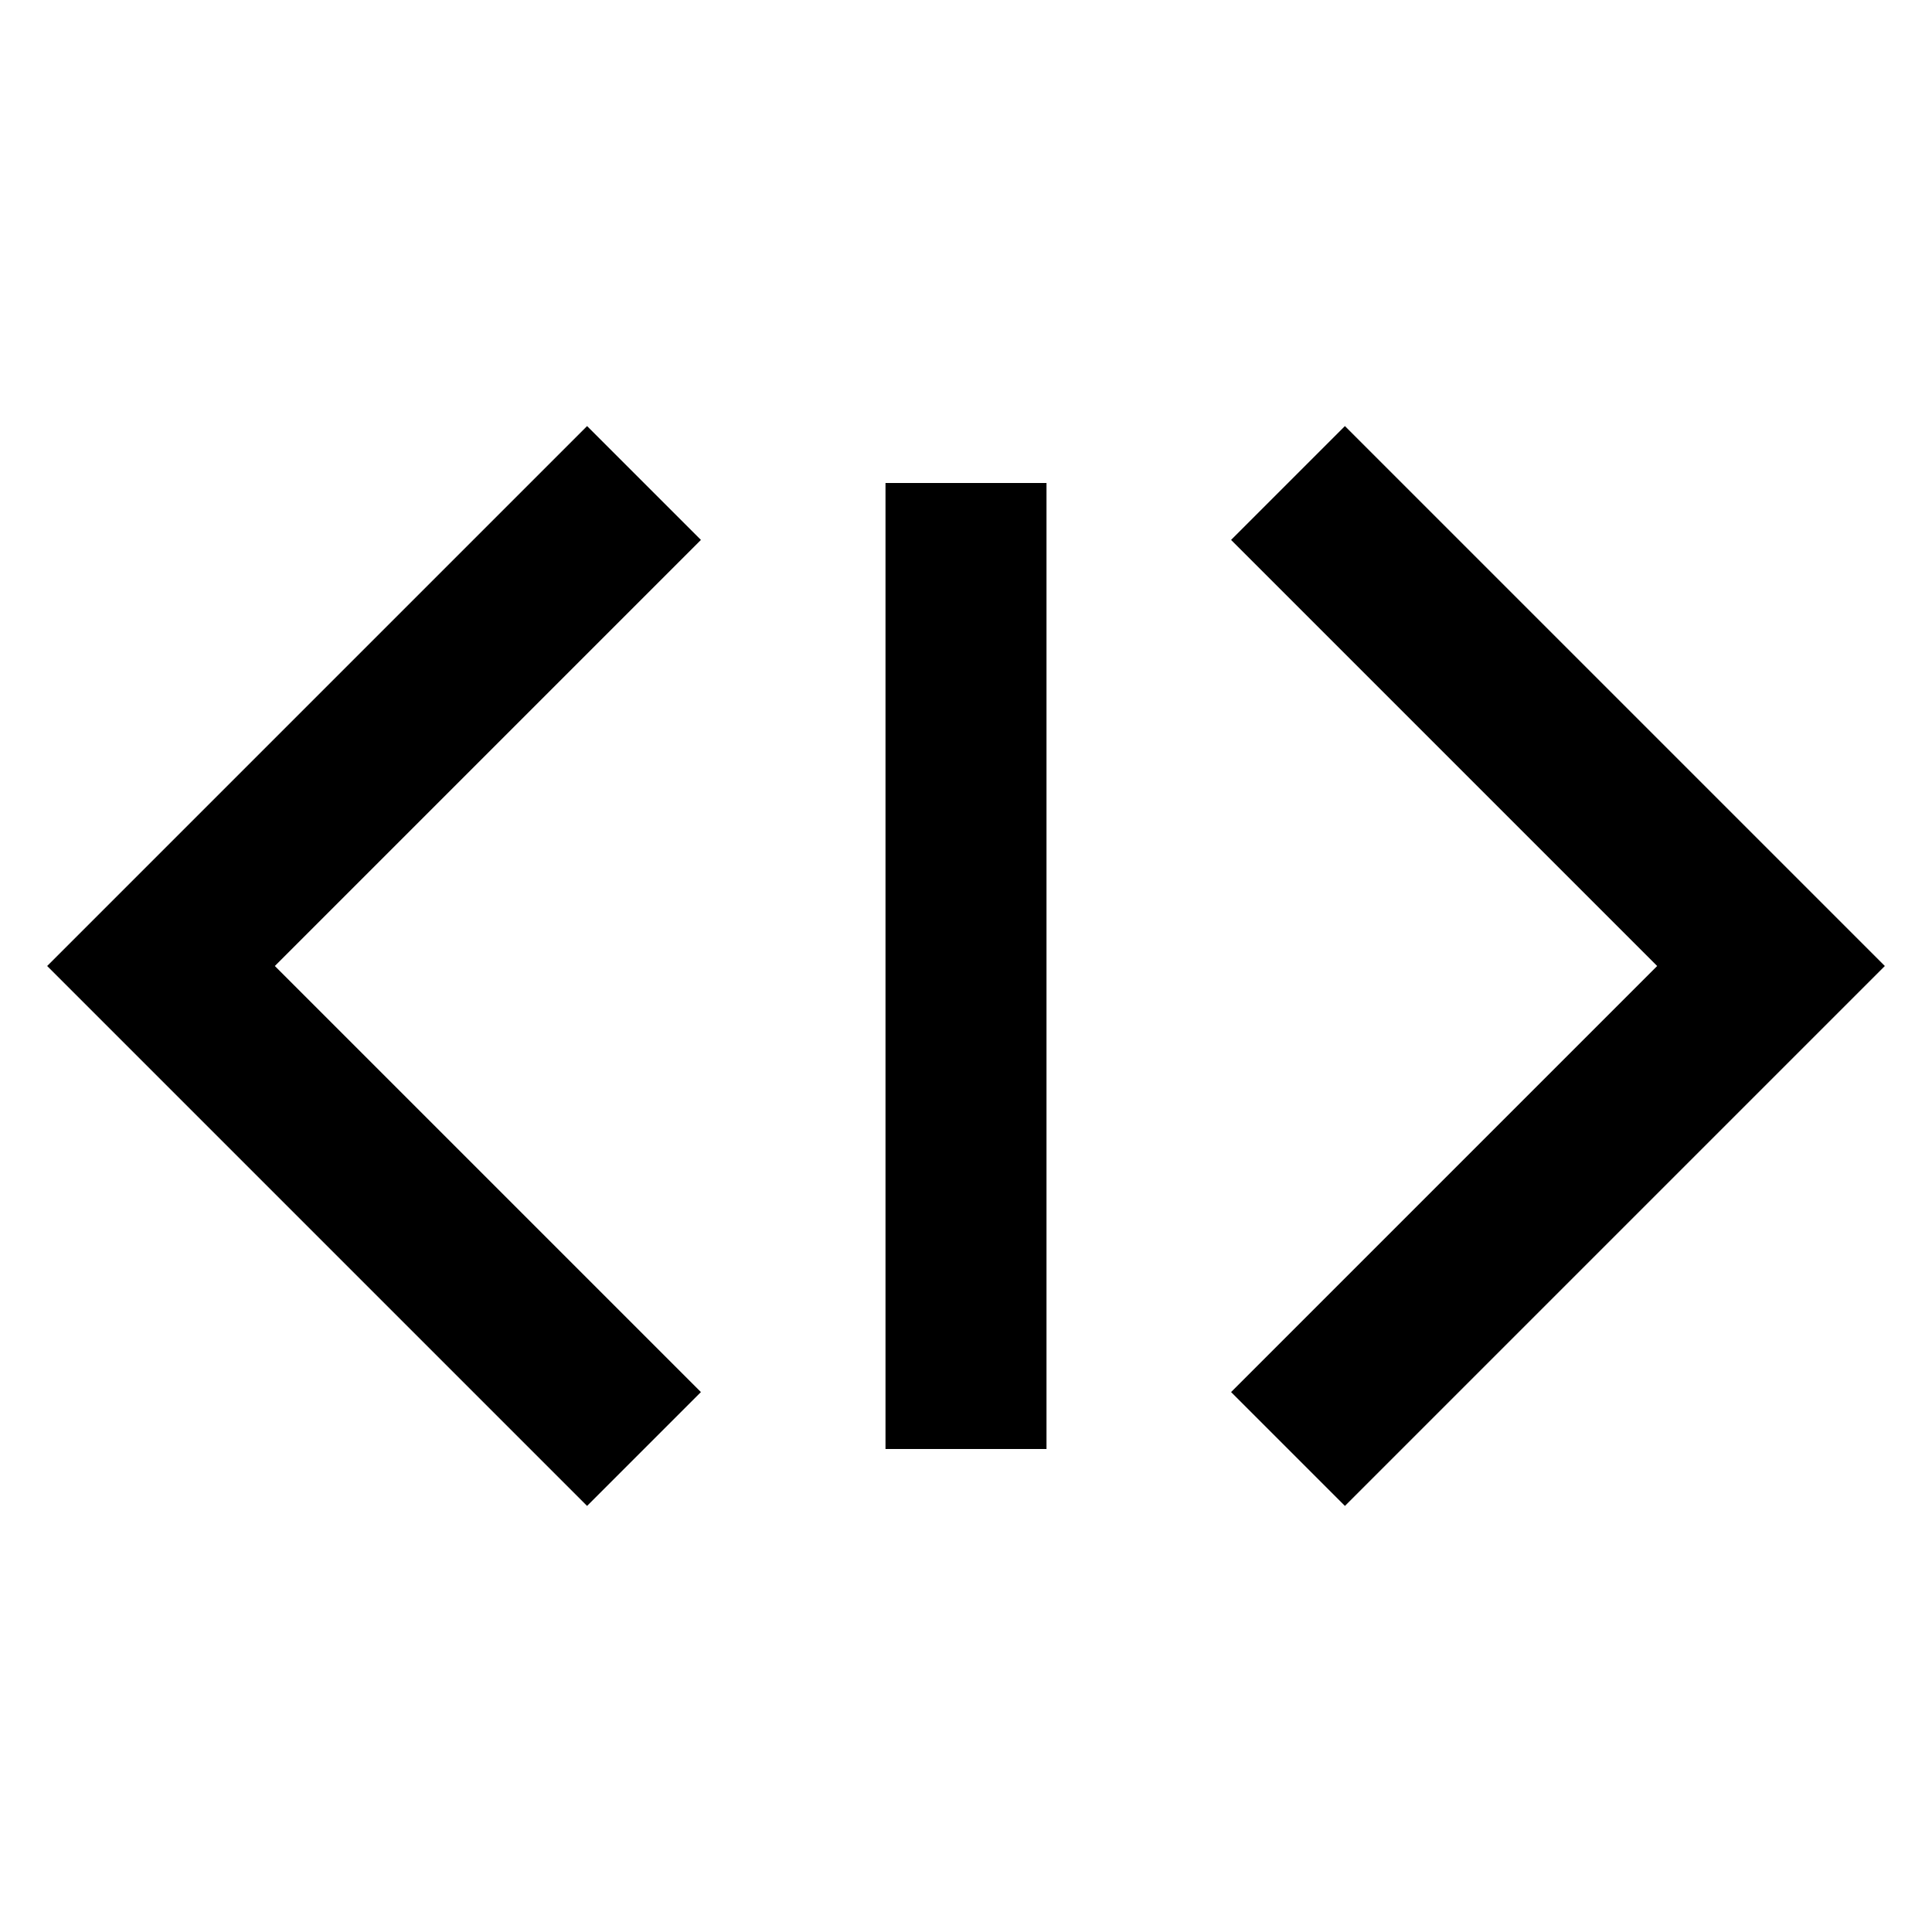
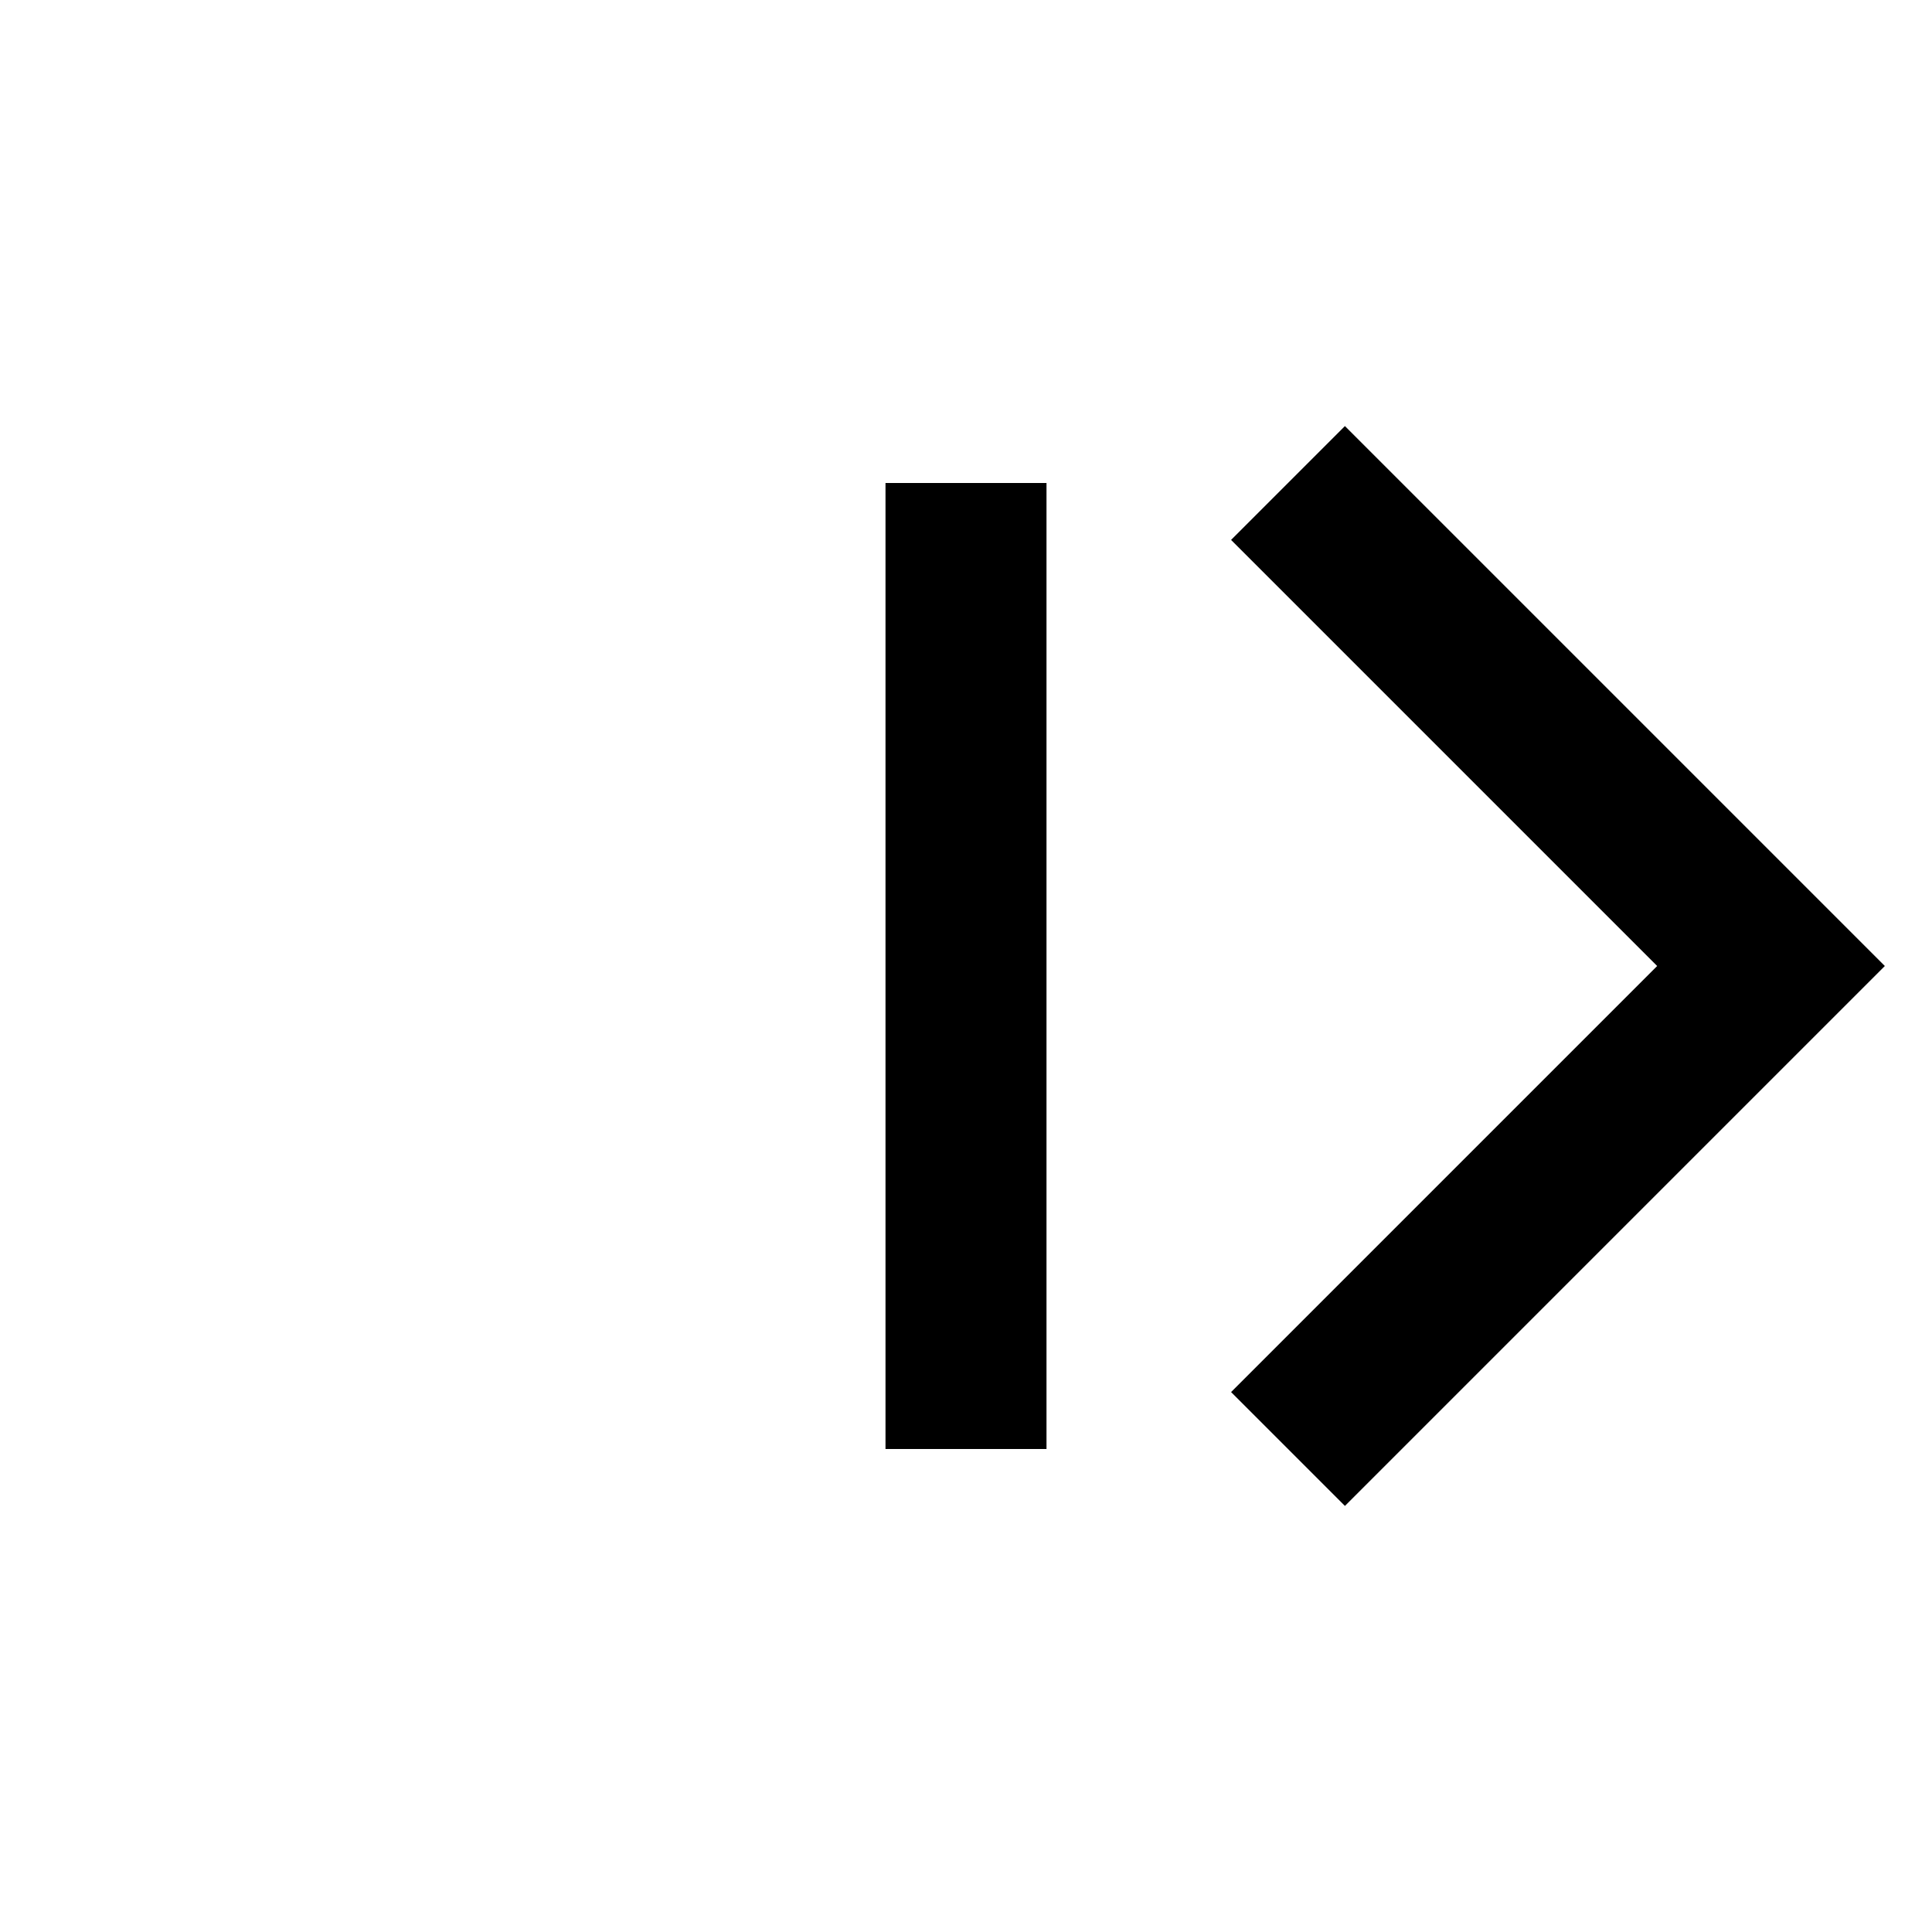
<svg xmlns="http://www.w3.org/2000/svg" viewBox="0 0 24 24" fill="none" stroke="currentColor" stroke-width="2">
  <polyline points="16 18 22 12 16 6" />
-   <polyline points="8 6 2 12 8 18" />
  <path d="M12 6v12" />
</svg>